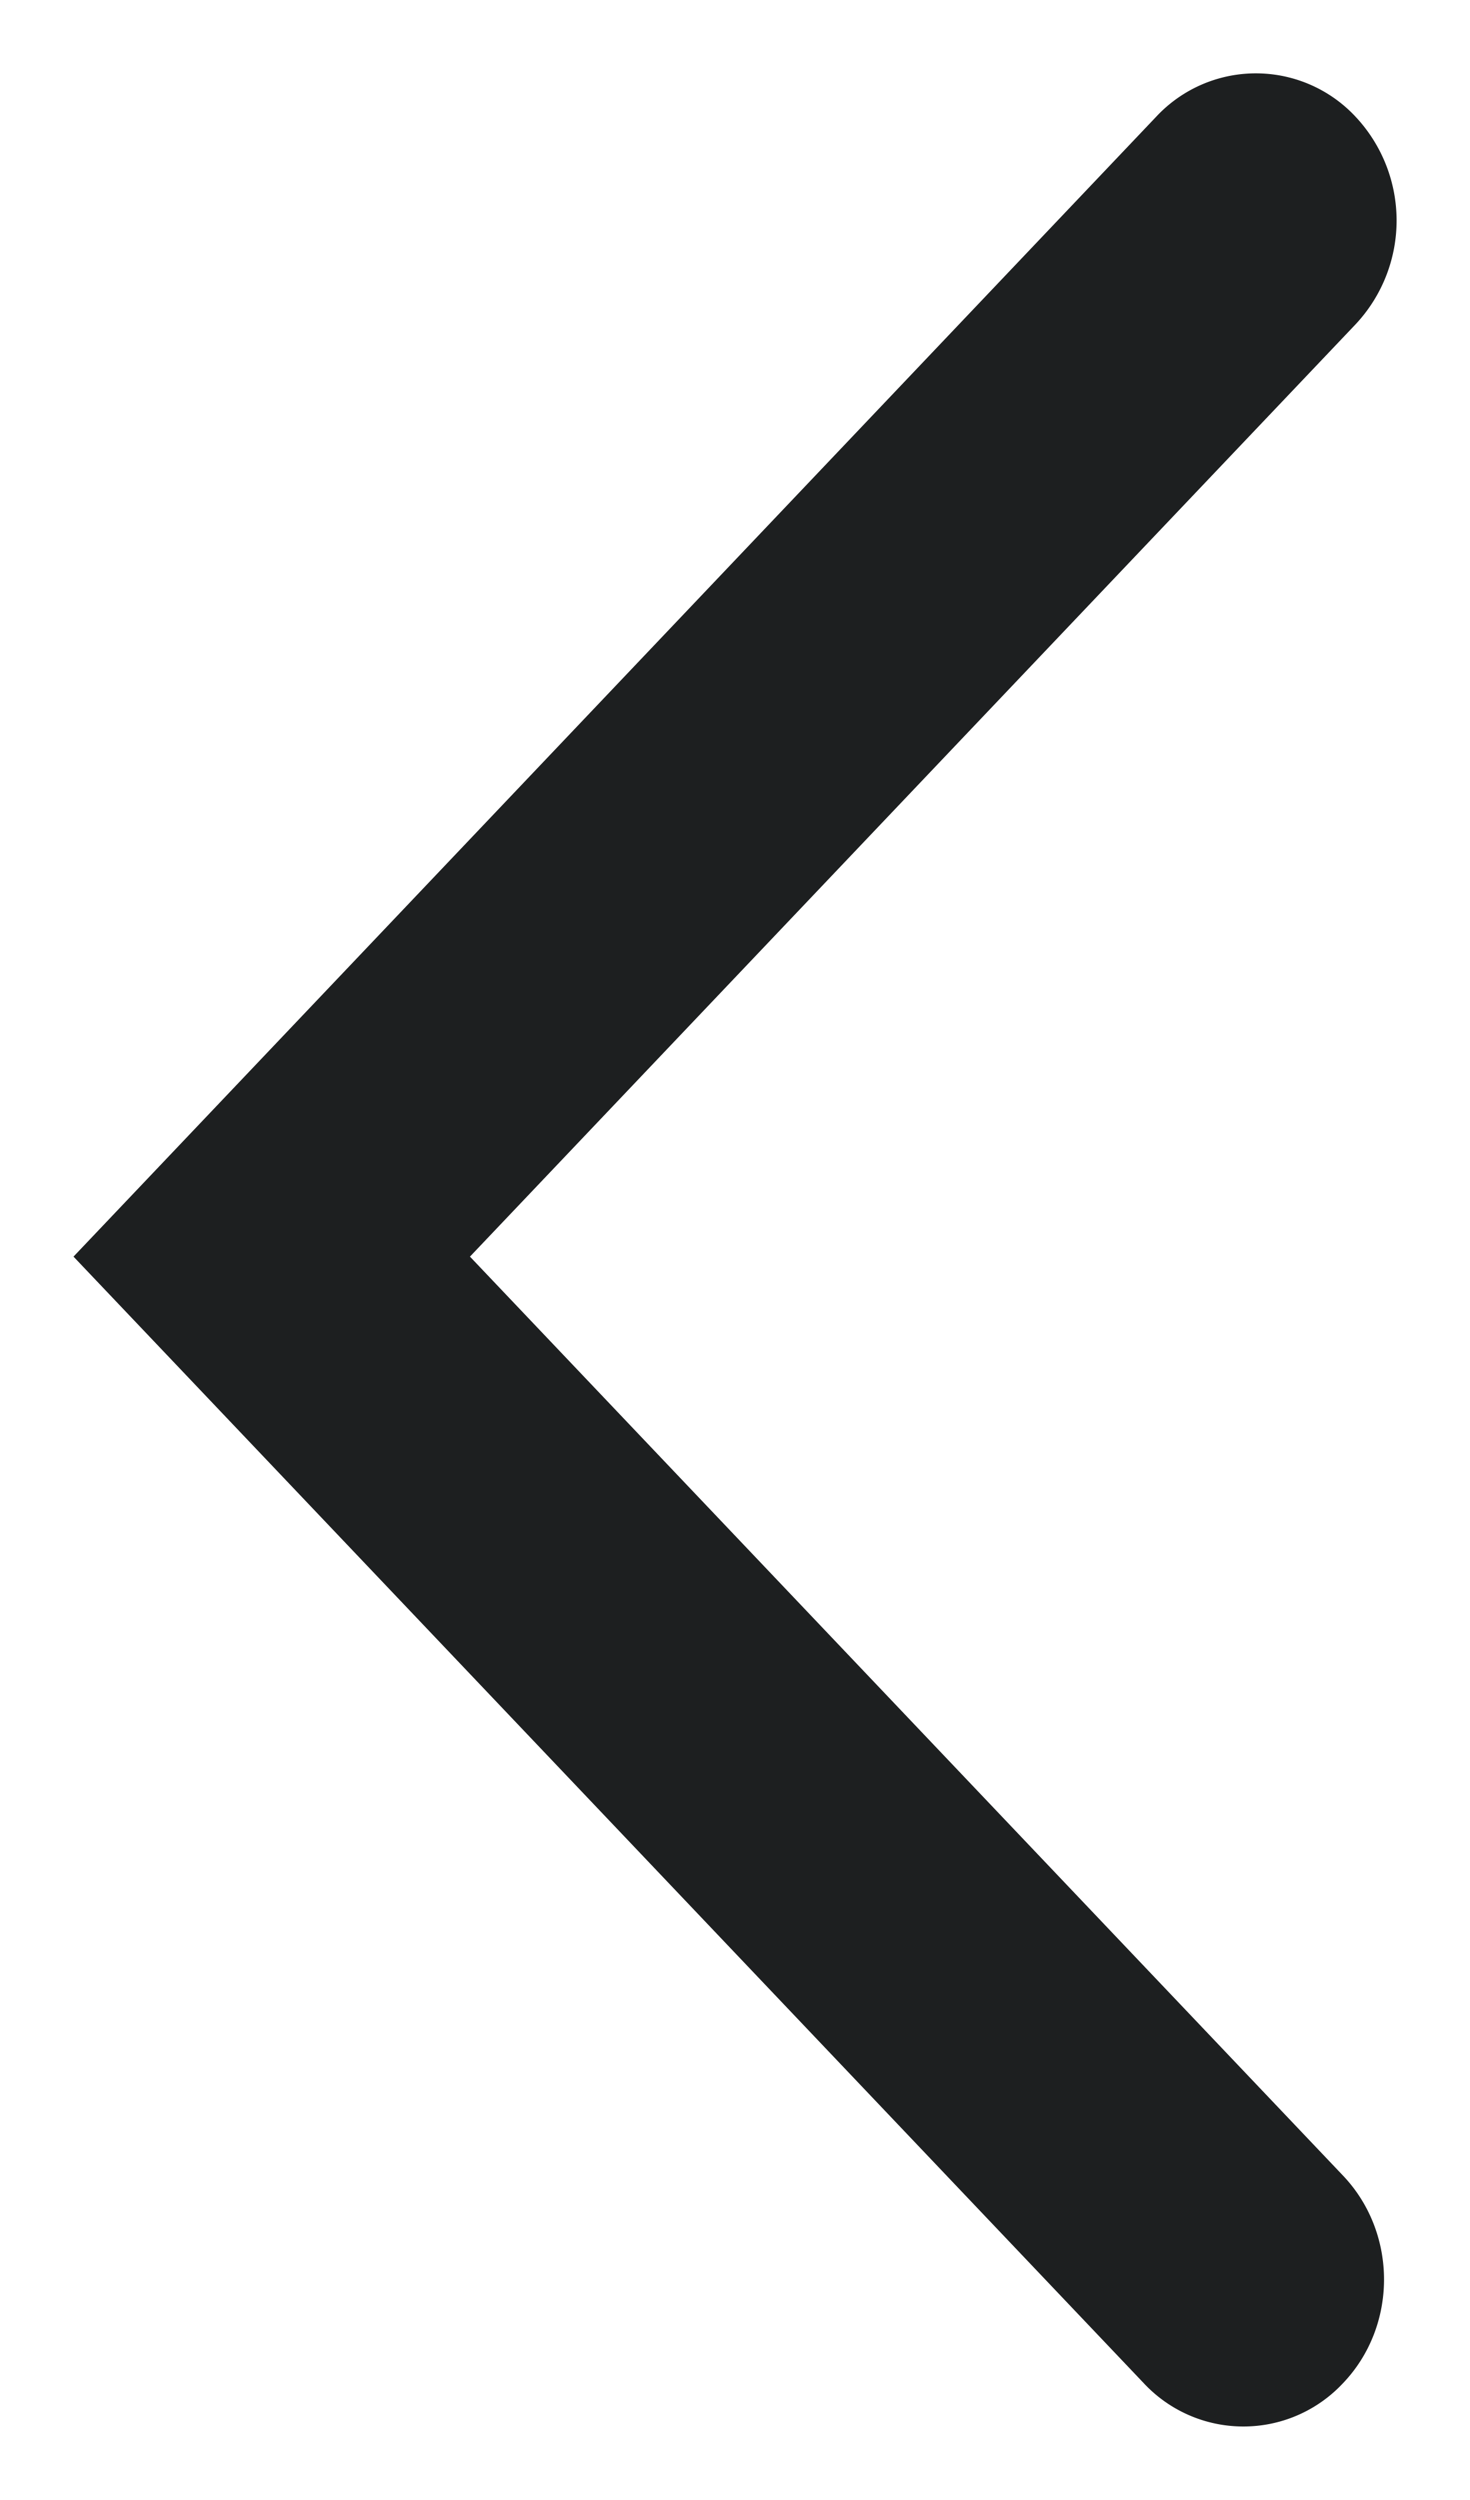
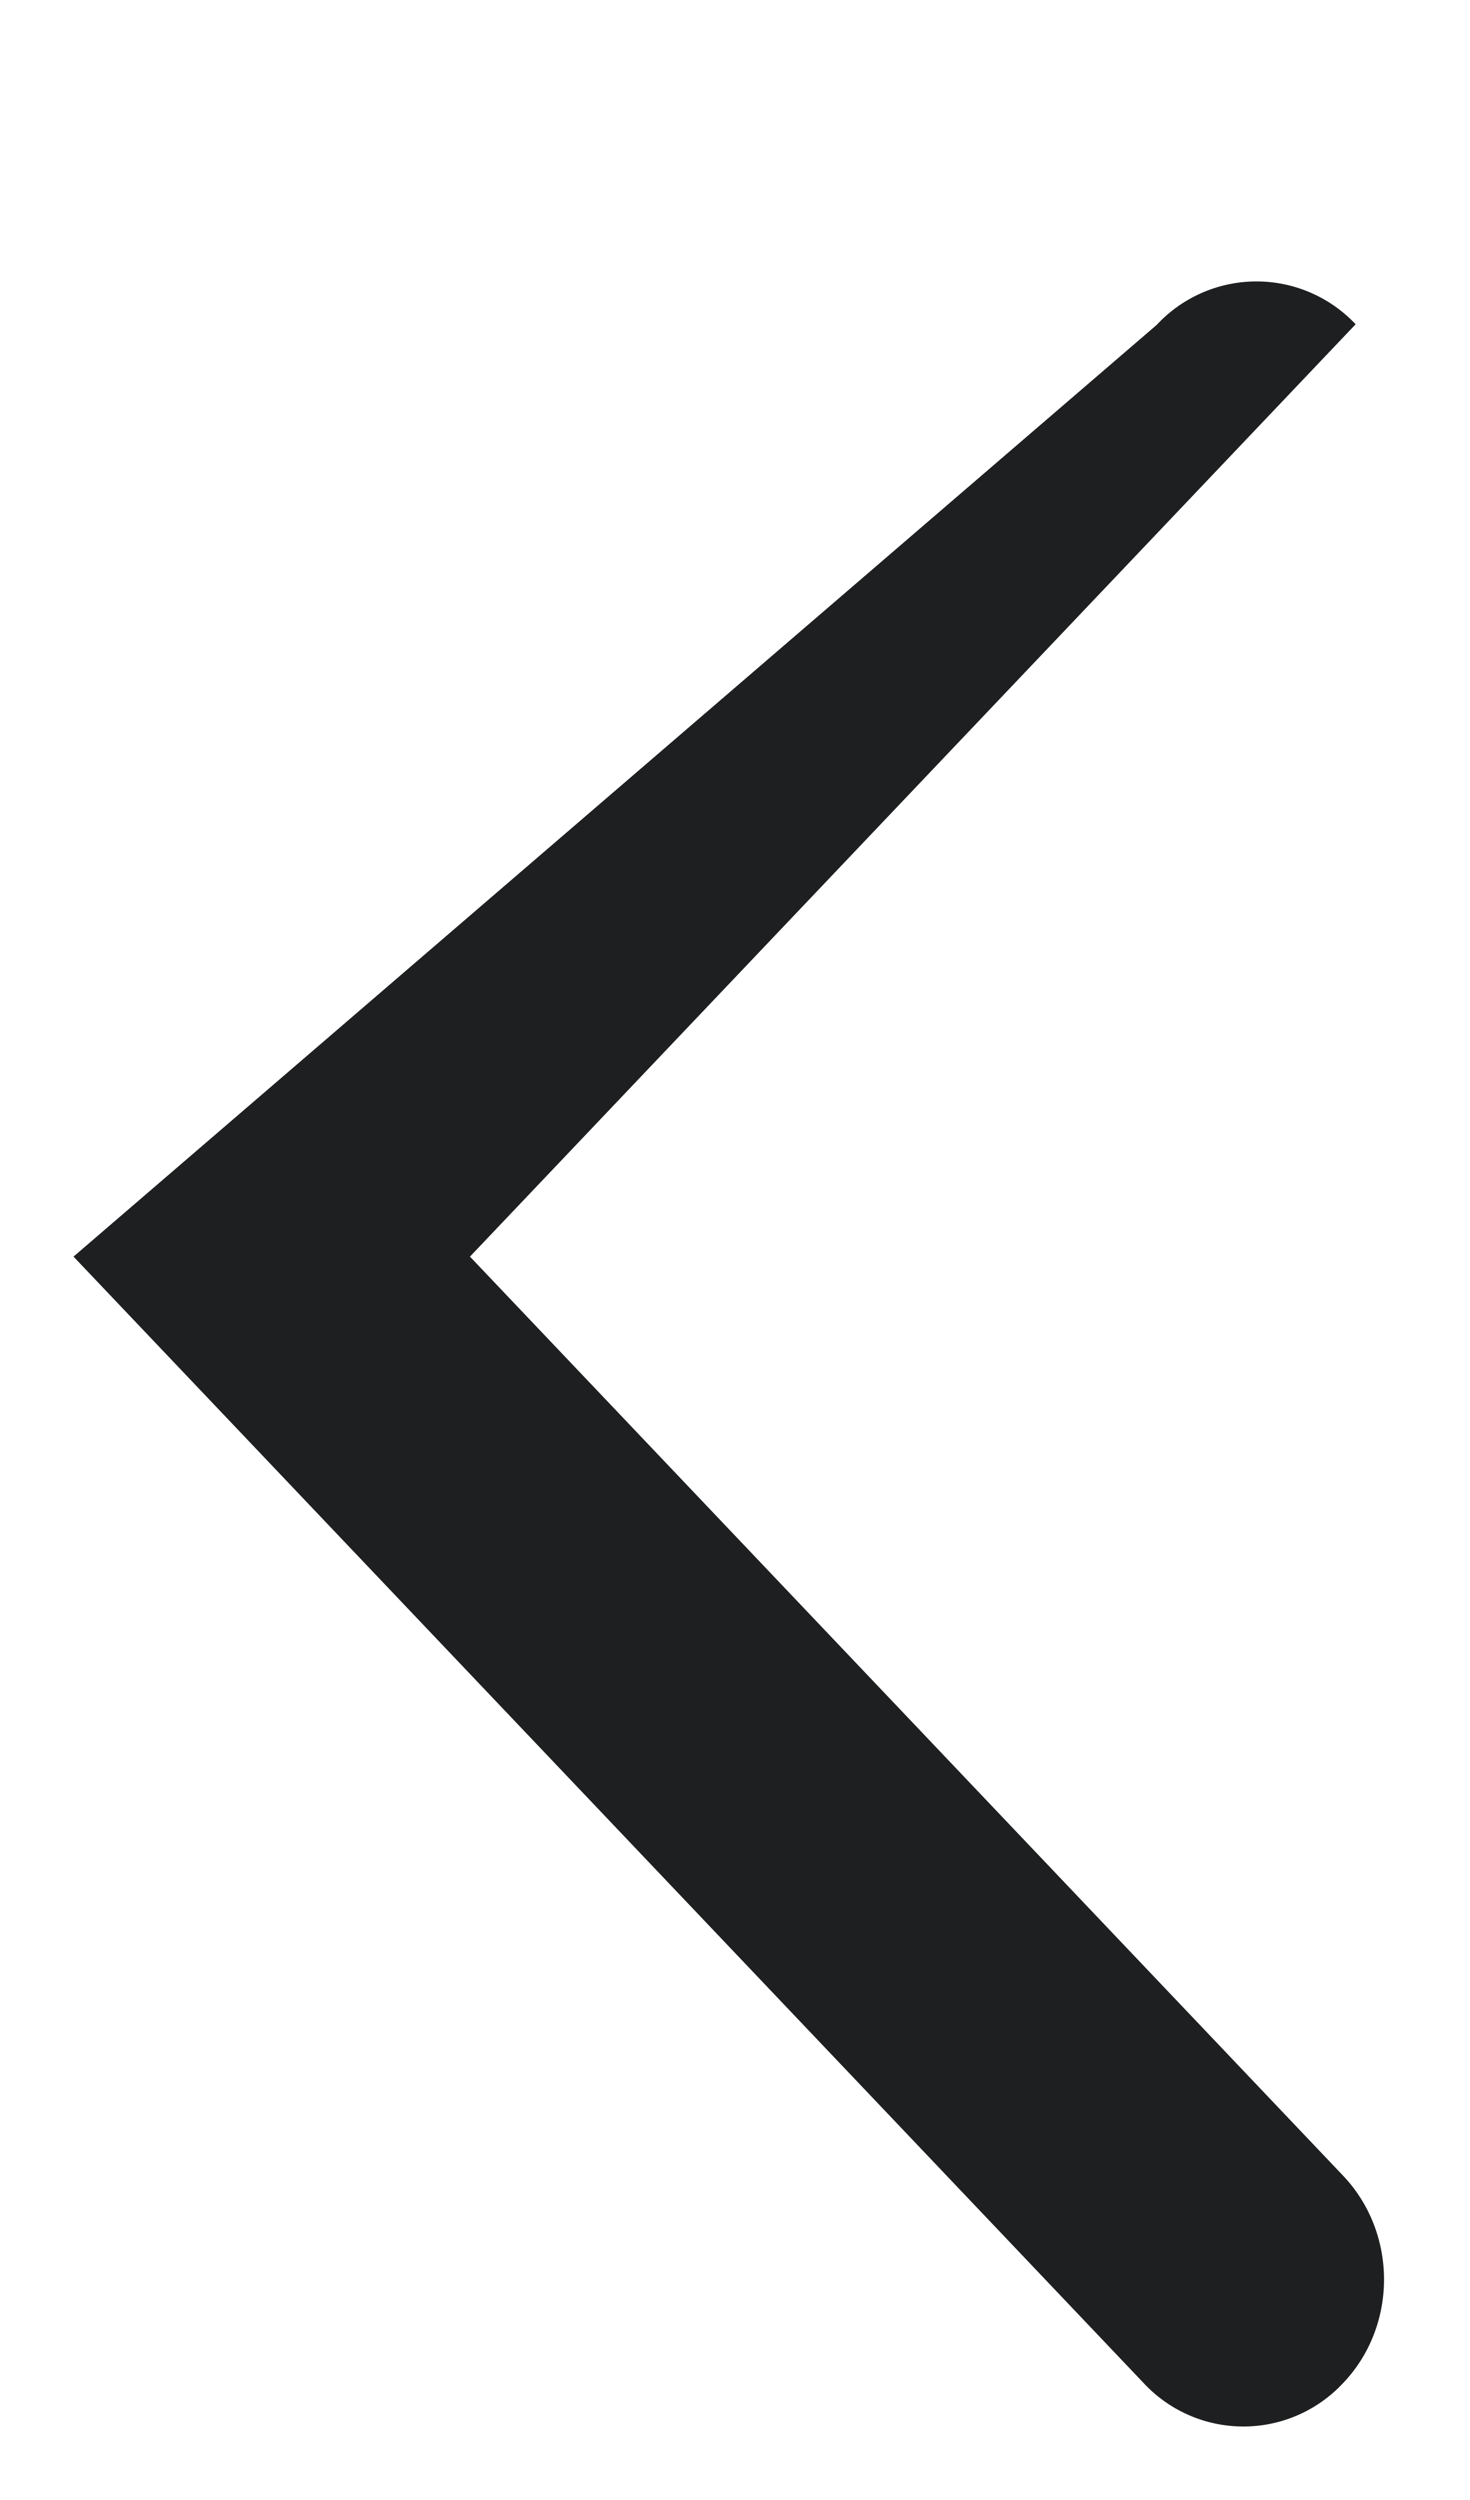
<svg xmlns="http://www.w3.org/2000/svg" width="10" height="17" viewBox="0 0 10 17">
-   <path d="M9.222 2.205A1.032 1.032 0 0 0 9.218.79a.927.927 0 0 0-1.353.004L.5 8.545l7.28 7.66a.927.927 0 0 0 1.353.004c.375-.389.376-1.022.004-1.414l-5.94-6.25 6.025-6.34z" fill="#1D1F20" fill-rule="nonzero" />
+   <path d="M9.222 2.205a.927.927 0 0 0-1.353.004L.5 8.545l7.28 7.66a.927.927 0 0 0 1.353.004c.375-.389.376-1.022.004-1.414l-5.94-6.25 6.025-6.34z" fill="#1D1F20" fill-rule="nonzero" />
</svg>